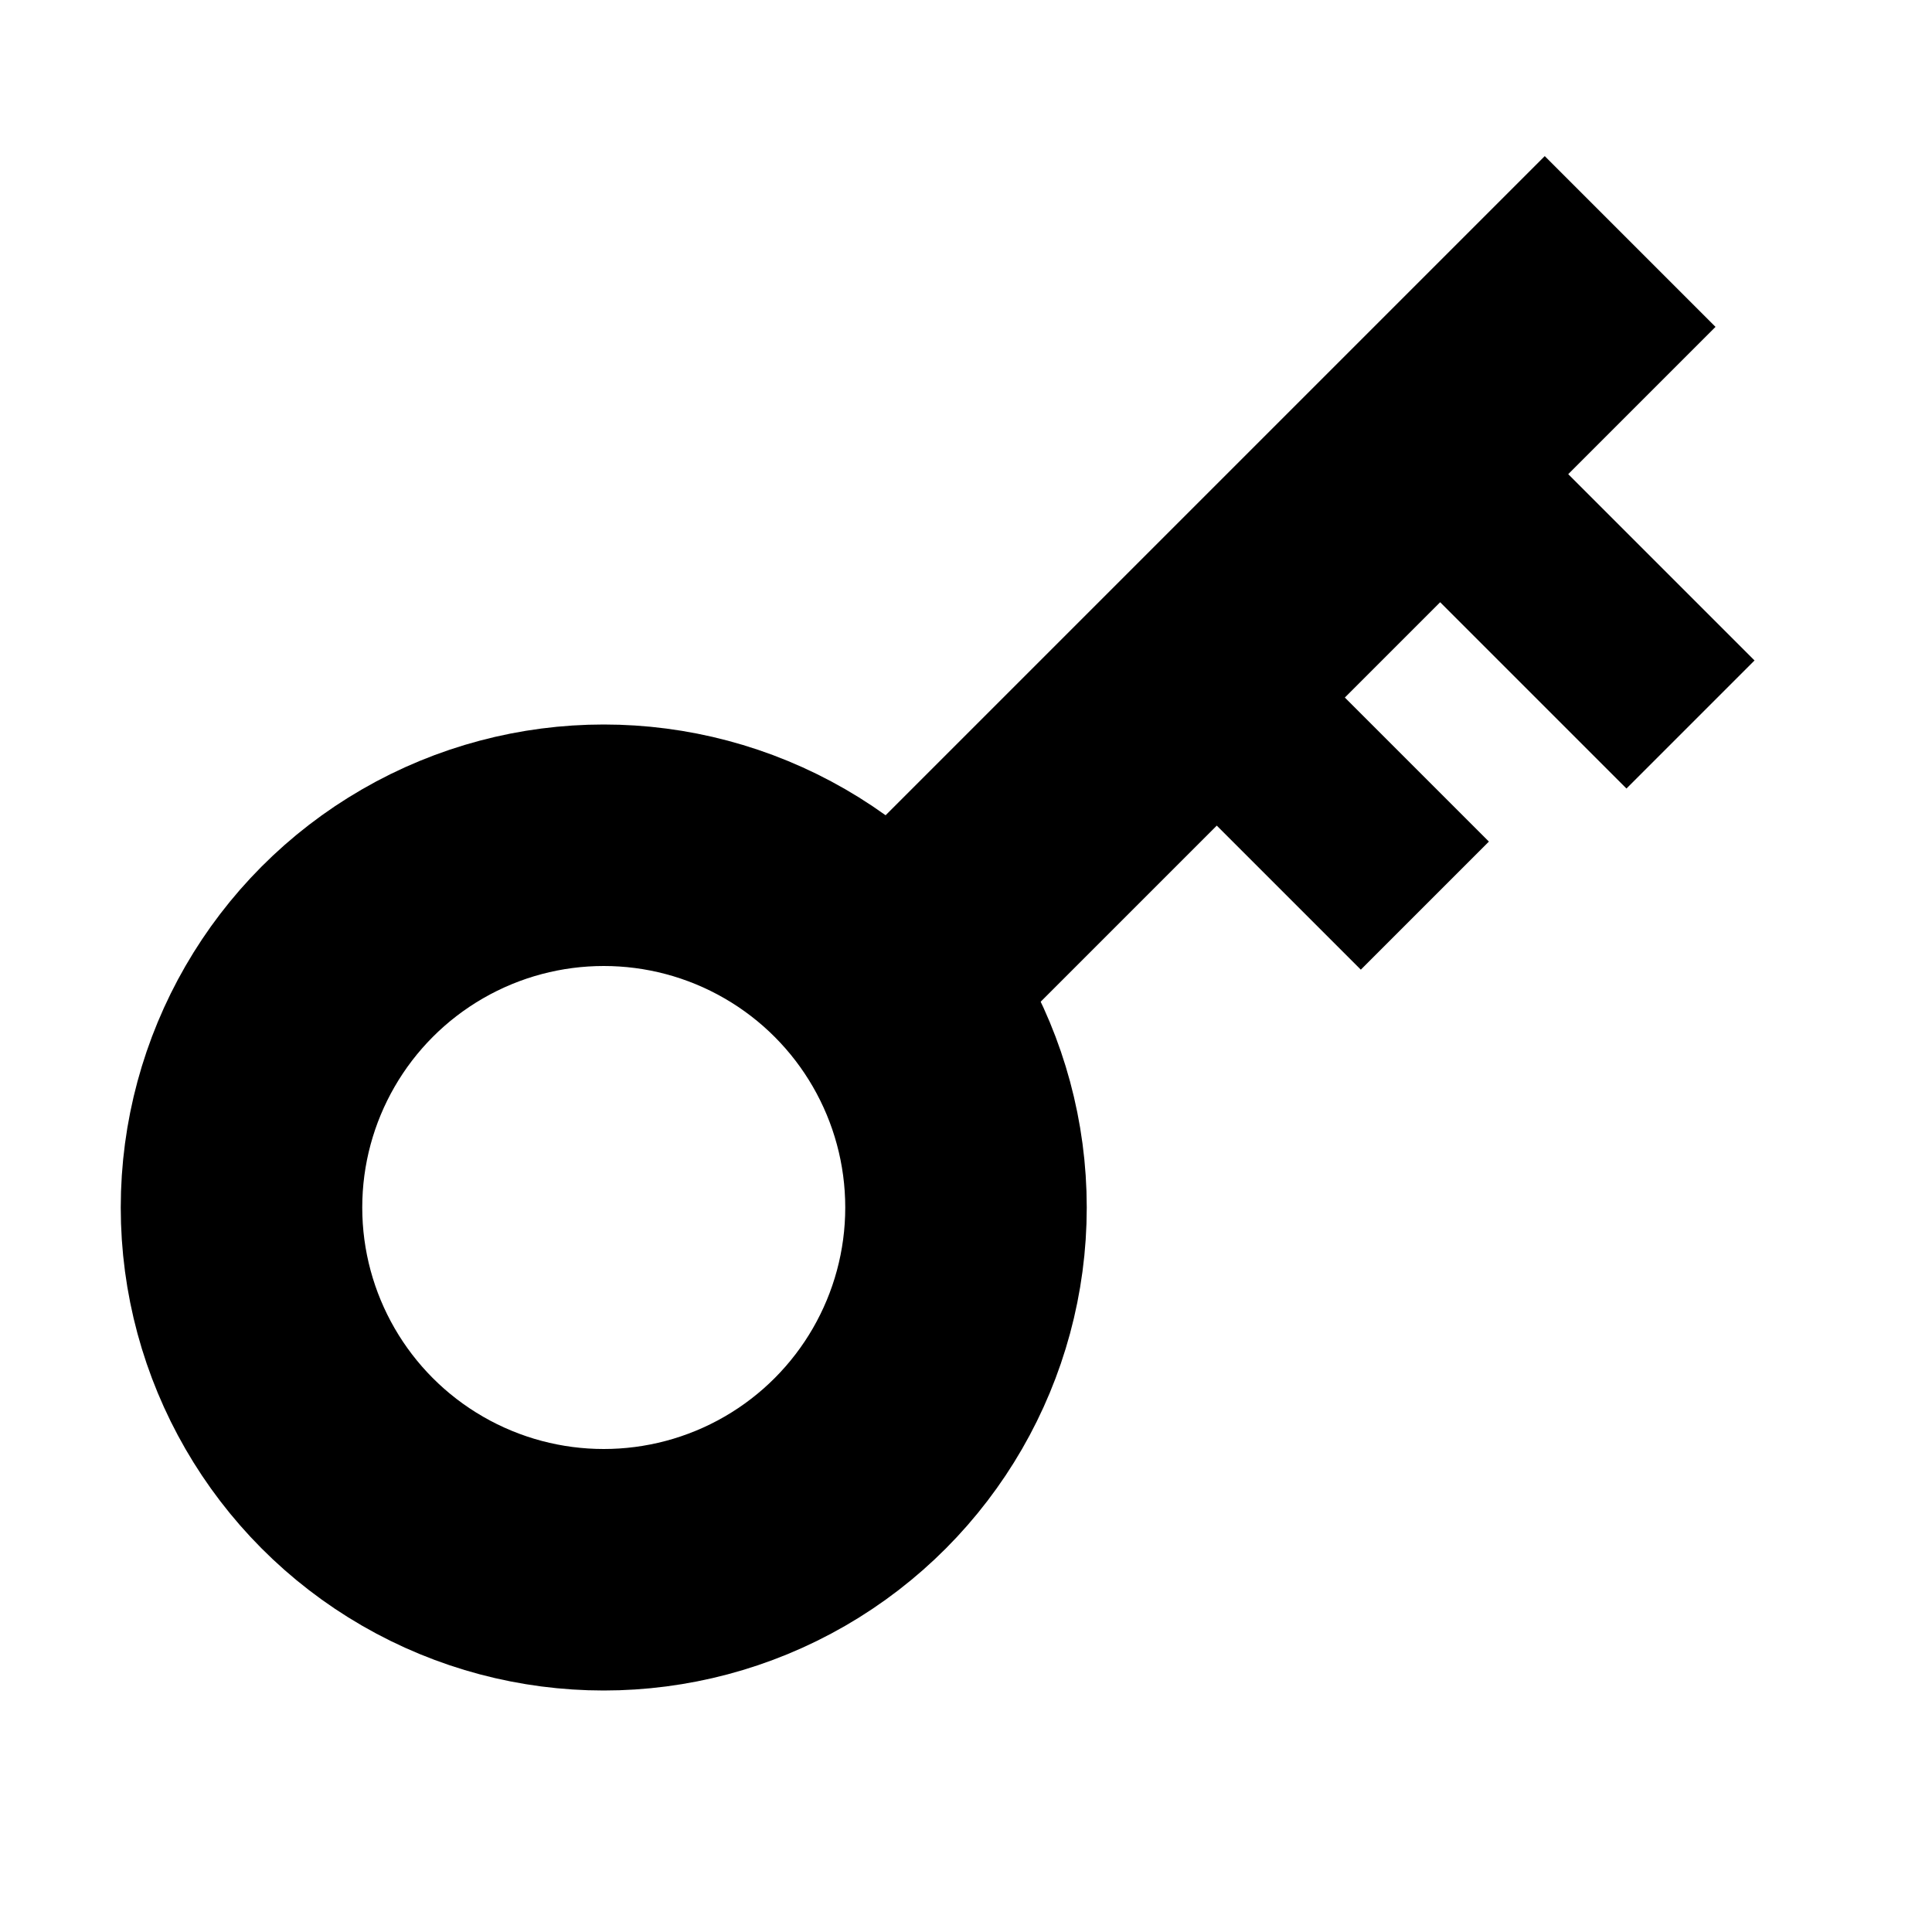
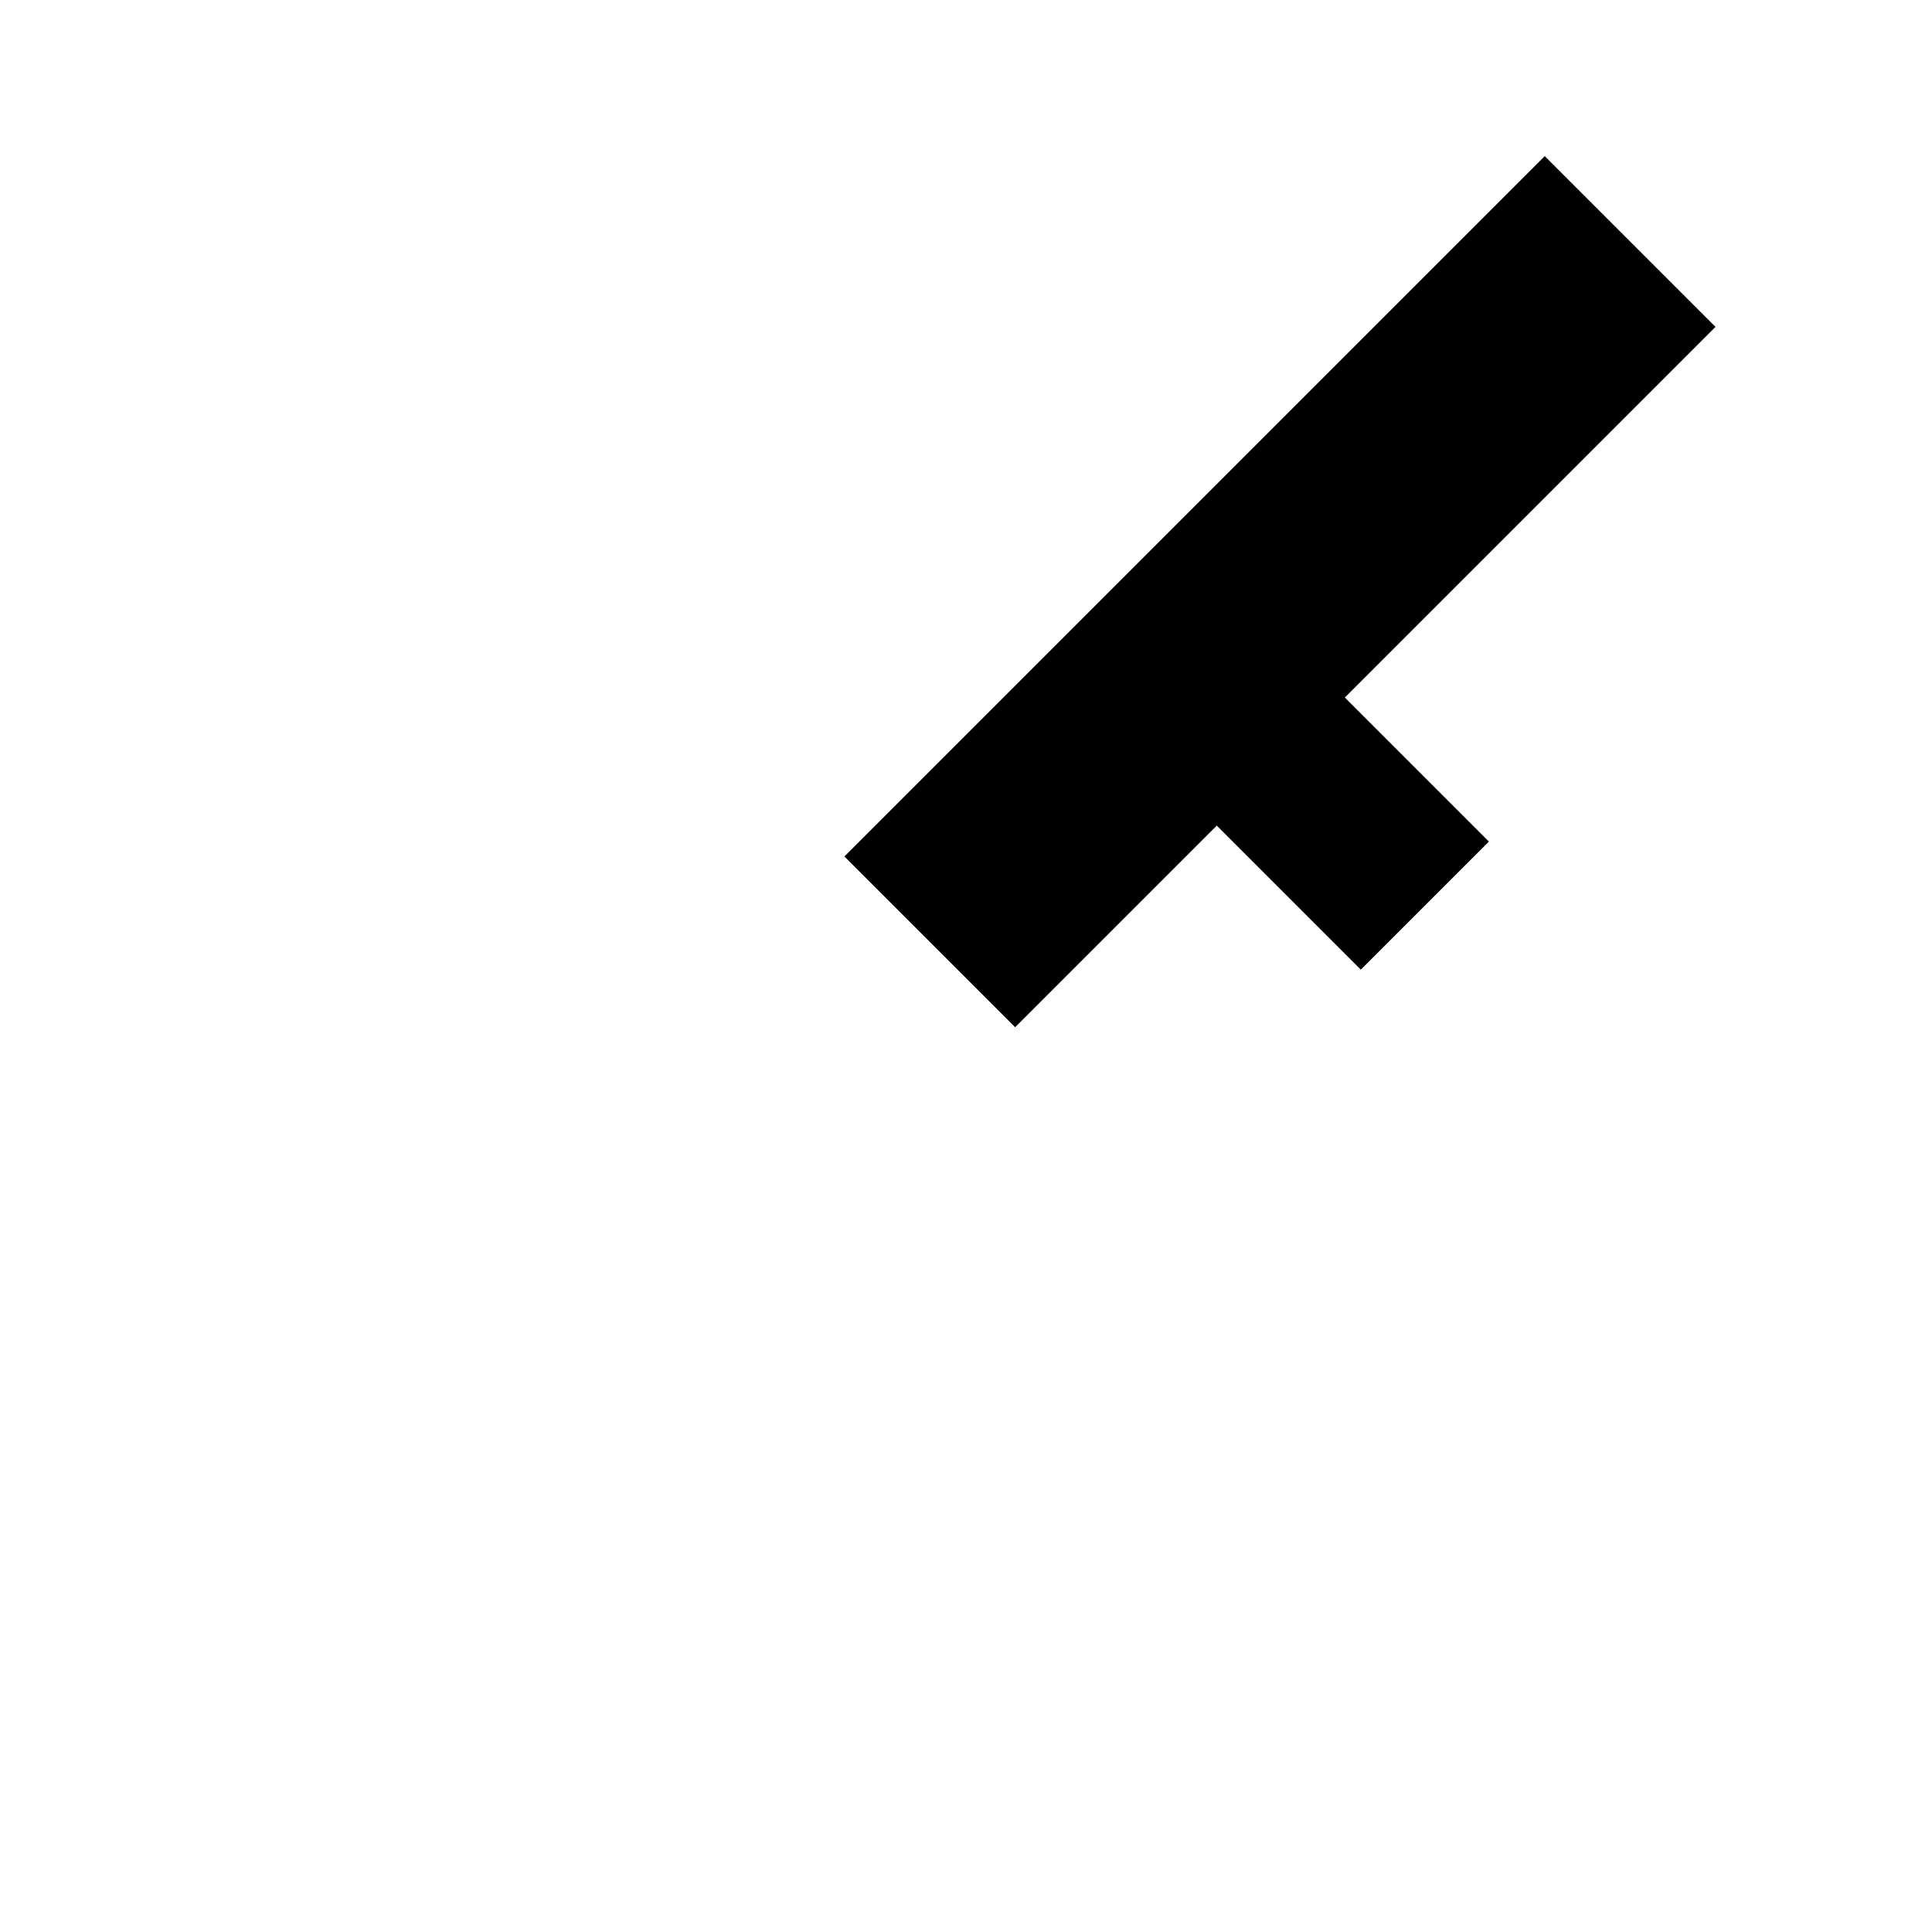
<svg xmlns="http://www.w3.org/2000/svg" width="16" height="16" version="1.1" viewBox="0 0 16 16">
  <g fill="none" stroke="#000">
-     <circle cx="5" cy="10" r="3" stroke-width="2" />
    <path d="m7.7 7.8 5.8-5.8" stroke-width="2" />
-     <path d="m11.5 3.5 2.5 2.5" stroke-width="1.5" />
    <path d="m9.3 5 2.5 2.5" stroke-width="1.5" />
  </g>
</svg>